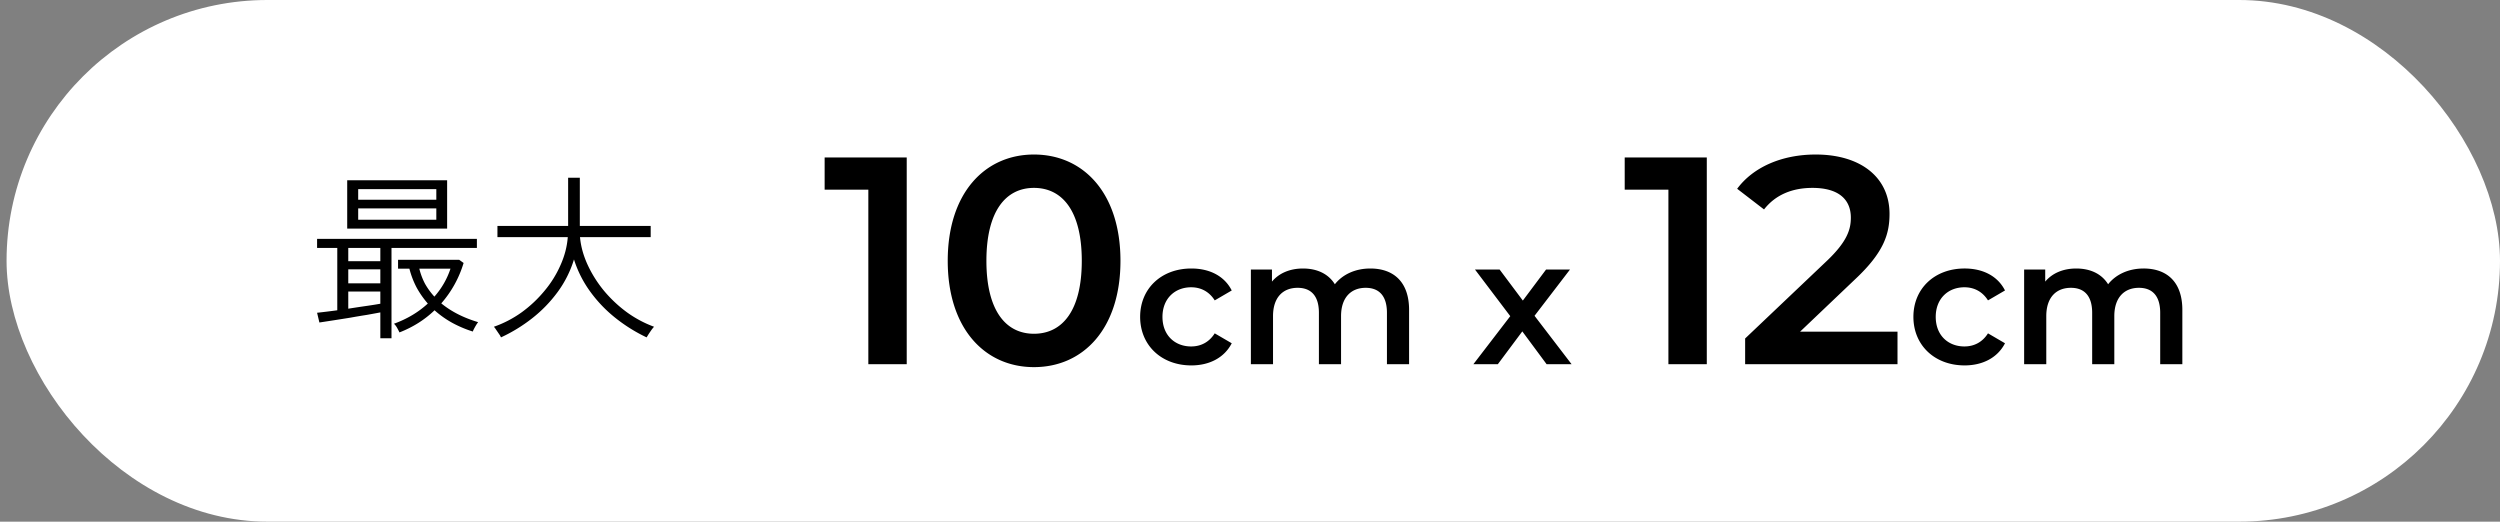
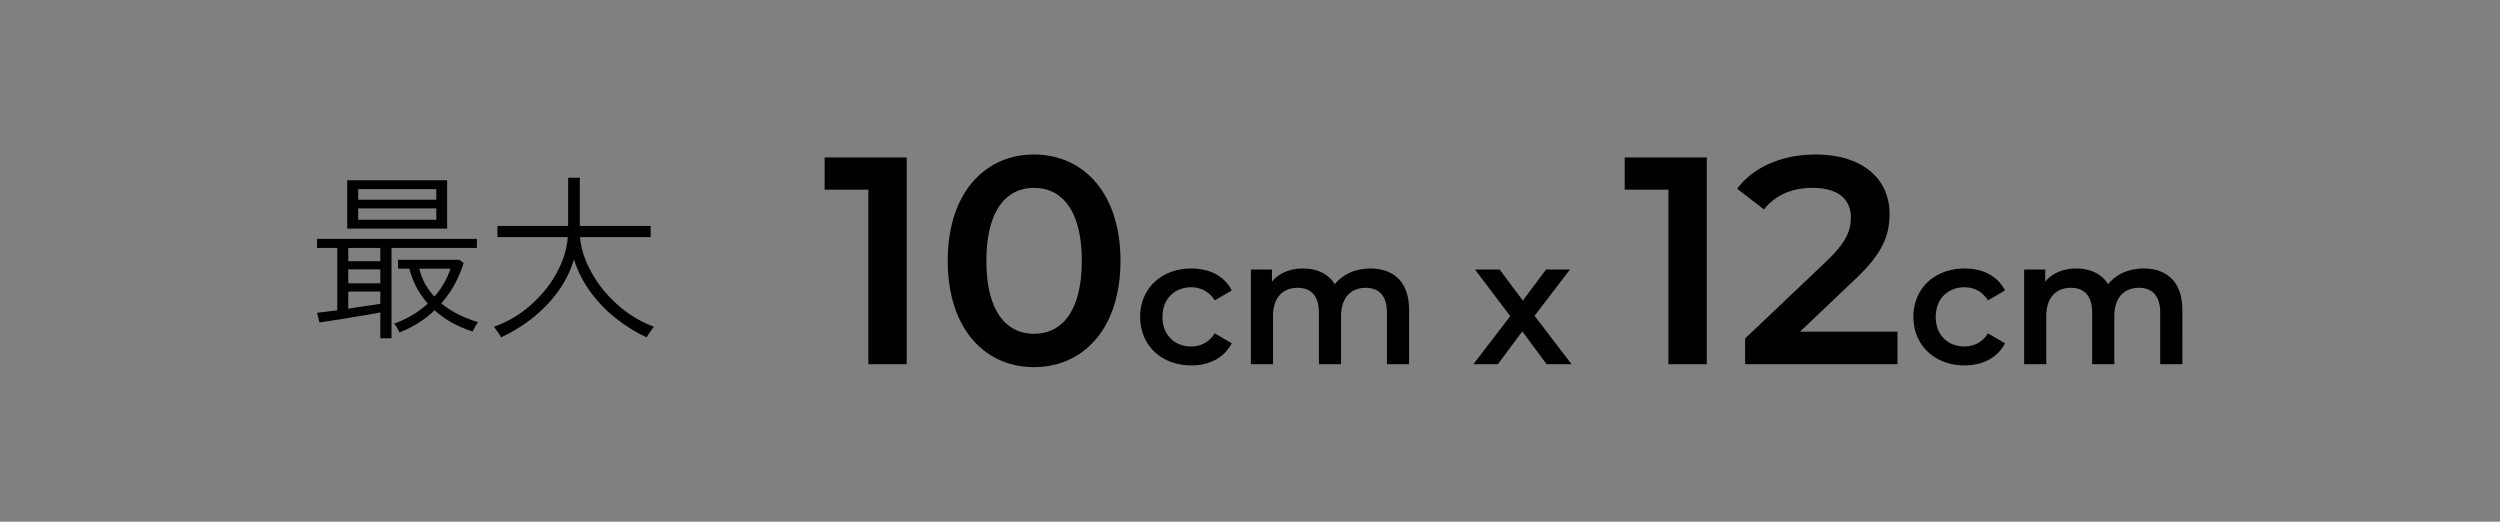
<svg xmlns="http://www.w3.org/2000/svg" width="254" height="53" viewBox="0 0 254 53" fill="none">
  <rect x="0" y="0" width="254" height="53" fill="#808080" stroke="none" />
-   <rect x=".667" width="253.333" height="53" rx="26.5" fill="#fff" />
  <path d="M38.642 34.368V31.74c-.372.072-.828.156-1.368.252-.54.084-1.11.18-1.71.288a366.435 366.435 0 01-3.114.486l-.234-.99c.564-.06 1.248-.144 2.052-.252v-6.336h-2.052v-.918h16.236v.918h-8.676v9.18h-1.134zm-3.366-11.142v-4.914h10.152v4.914H35.276zm5.31 10.548a6.595 6.595 0 00-.252-.486 1.68 1.68 0 00-.306-.396c1.344-.492 2.49-1.176 3.438-2.052a9.108 9.108 0 01-1.134-1.62 8.786 8.786 0 01-.738-1.926h-1.152v-.9h6.21l.45.324a11.056 11.056 0 01-2.268 4.104c1.008.828 2.256 1.464 3.744 1.908-.096.12-.204.288-.324.504-.12.216-.192.366-.216.45a11.66 11.66 0 01-2.052-.864 9.763 9.763 0 01-1.836-1.296c-.996.96-2.184 1.71-3.564 2.25zm-4.194-11.448h7.938v-1.152h-7.938v1.152zm0-2.034h7.938v-1.08h-7.938v1.08zm7.74 9.846a8.1 8.1 0 001.638-2.844h-3.168a6.7 6.7 0 00.576 1.53c.264.468.582.906.954 1.314zm-8.748 1.224c.612-.096 1.206-.186 1.782-.27.588-.084 1.08-.162 1.476-.234v-1.242h-3.258v1.746zm0-2.574h3.258v-1.422h-3.258v1.422zm0-2.25h3.258v-1.35h-3.258v1.35zm15.516 7.74a1.626 1.626 0 00-.198-.342 31.07 31.07 0 00-.306-.45 2.145 2.145 0 00-.216-.288 11.17 11.17 0 002.808-1.458 12.524 12.524 0 002.322-2.178 10.792 10.792 0 001.638-2.628c.42-.936.666-1.884.738-2.844H50.54v-1.134h7.182V18.06h1.188v4.896h7.2v1.134h-7.182c.084.924.336 1.848.756 2.772.42.924.966 1.8 1.638 2.628a13.216 13.216 0 002.34 2.214 11.4 11.4 0 002.79 1.494c-.048.048-.132.15-.252.306-.108.156-.21.306-.306.45l-.198.324a16.235 16.235 0 01-3.15-1.962 13.624 13.624 0 01-2.574-2.682 11.386 11.386 0 01-1.656-3.276 11 11 0 01-1.674 3.33 13.633 13.633 0 01-2.592 2.664 16.061 16.061 0 01-3.15 1.926zM83.783 16h8.34v21h-3.9V19.27h-4.44V16zm21.266 21.3c-4.98 0-8.76-3.9-8.76-10.8s3.78-10.8 8.76-10.8c5.01 0 8.79 3.9 8.79 10.8s-3.78 10.8-8.79 10.8zm0-3.39c2.88 0 4.86-2.34 4.86-7.41s-1.98-7.41-4.86-7.41c-2.85 0-4.83 2.34-4.83 7.41s1.98 7.41 4.83 7.41zm15.991 3.216c-3.042 0-5.202-2.052-5.202-4.932 0-2.88 2.16-4.914 5.202-4.914 1.872 0 3.366.774 4.104 2.232l-1.728 1.008c-.576-.918-1.44-1.332-2.394-1.332-1.656 0-2.916 1.152-2.916 3.006 0 1.872 1.26 3.006 2.916 3.006.954 0 1.818-.414 2.394-1.332l1.728 1.008c-.738 1.44-2.232 2.25-4.104 2.25zm18.181-9.846c2.322 0 3.942 1.314 3.942 4.212V37h-2.25v-5.22c0-1.71-.792-2.538-2.16-2.538-1.476 0-2.502.972-2.502 2.88V37h-2.25v-5.22c0-1.71-.792-2.538-2.16-2.538-1.494 0-2.502.972-2.502 2.88V37h-2.25v-9.612h2.142v1.224c.72-.864 1.836-1.332 3.15-1.332 1.404 0 2.574.522 3.24 1.602.774-.99 2.07-1.602 3.6-1.602zm20.45 9.72h-2.538l-2.466-3.33-2.484 3.33h-2.484l3.744-4.878-3.582-4.734h2.502l2.358 3.15 2.358-3.15h2.43l-3.6 4.698L159.671 37zm5.399-21h8.34v21h-3.9V19.27h-4.44V16zm17.816 17.7h9.9V37h-15.48v-2.61l8.34-7.92c2.04-1.95 2.4-3.18 2.4-4.35 0-1.92-1.32-3.03-3.9-3.03-2.04 0-3.75.69-4.92 2.19l-2.73-2.1c1.62-2.19 4.53-3.48 7.98-3.48 4.56 0 7.5 2.31 7.5 6.03 0 2.04-.57 3.9-3.48 6.63l-5.61 5.34zm16.717 3.426c-3.042 0-5.202-2.052-5.202-4.932 0-2.88 2.16-4.914 5.202-4.914 1.872 0 3.366.774 4.104 2.232l-1.728 1.008c-.576-.918-1.44-1.332-2.394-1.332-1.656 0-2.916 1.152-2.916 3.006 0 1.872 1.26 3.006 2.916 3.006.954 0 1.818-.414 2.394-1.332l1.728 1.008c-.738 1.44-2.232 2.25-4.104 2.25zm18.181-9.846c2.322 0 3.942 1.314 3.942 4.212V37h-2.25v-5.22c0-1.71-.792-2.538-2.16-2.538-1.476 0-2.502.972-2.502 2.88V37h-2.25v-5.22c0-1.71-.792-2.538-2.16-2.538-1.494 0-2.502.972-2.502 2.88V37h-2.25v-9.612h2.142v1.224c.72-.864 1.836-1.332 3.15-1.332 1.404 0 2.574.522 3.24 1.602.774-.99 2.07-1.602 3.6-1.602z" fill="#000" />
</svg>